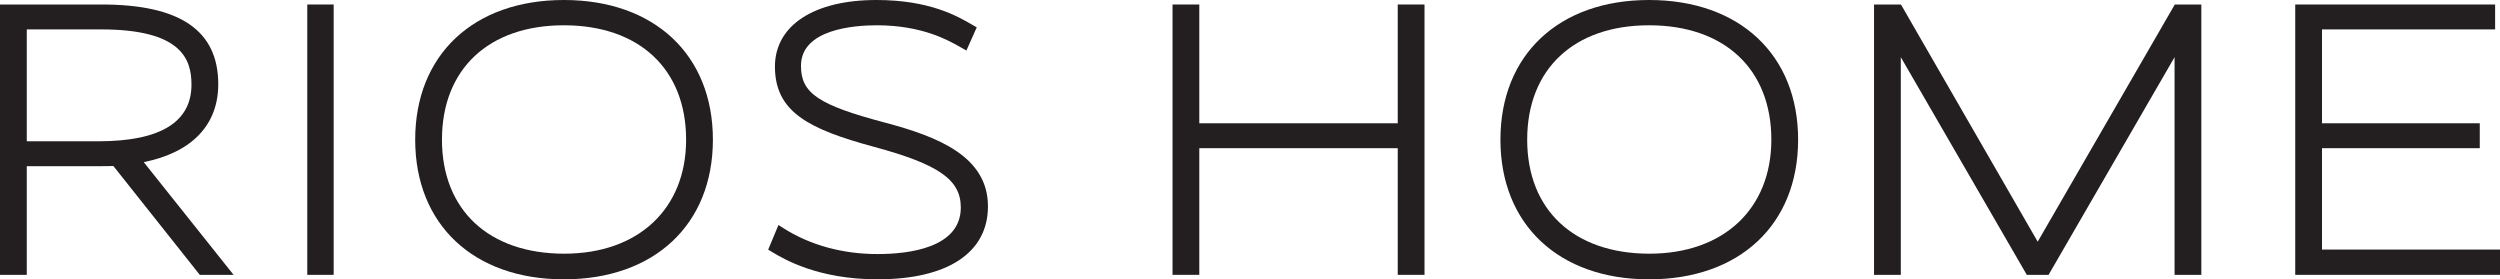
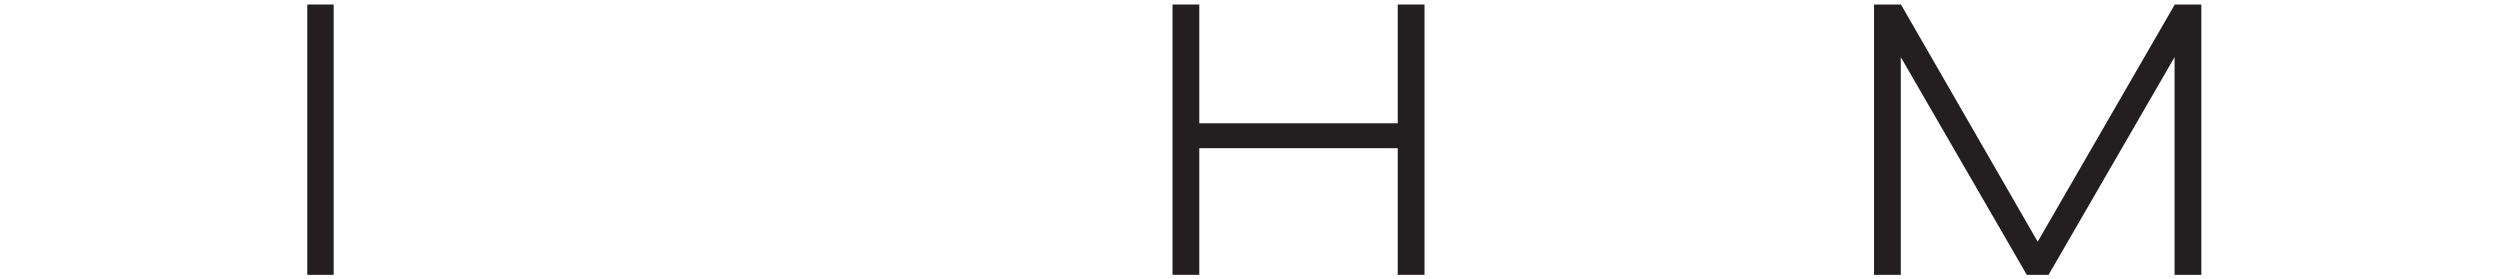
<svg xmlns="http://www.w3.org/2000/svg" id="Layer_1" viewBox="0 0 298 33.297">
  <defs>
    <style>.cls-1{fill:#231f20;stroke-width:0px;}</style>
  </defs>
-   <path class="cls-1" d="m26.016,10.038C26.016,3.645,21.476.537,12.137.537H0v32.225h3.192v-12.953h8.677c.555,0,1.111-.001,1.642-.025l10.303,12.978h4.03l-10.71-13.434c5.74-1.16,8.882-4.427,8.882-9.29ZM3.192,3.505h8.856c9.551,0,10.776,3.516,10.776,6.579,0,4.483-3.731,6.756-11.089,6.756H3.192V3.505Z" />
  <rect class="cls-1" x="36.627" y=".537" width="3.147" height="32.225" />
-   <path class="cls-1" d="m67.212,0c-10.765,0-17.721,6.535-17.721,16.649s6.956,16.648,17.721,16.648c10.792,0,17.765-6.535,17.765-16.648S78.004,0,67.212,0Zm.044,30.239c-8.989,0-14.573-5.207-14.573-13.59,0-8.41,5.567-13.635,14.529-13.635,8.989,0,14.573,5.225,14.573,13.635,0,8.256-5.703,13.59-14.529,13.59Z" />
-   <path class="cls-1" d="m105.539,14.629c-7.994-2.117-10.063-3.51-10.063-6.78,0-4.364,6.319-4.835,9.035-4.835,5.404,0,8.518,1.777,10.014,2.631l.669.382,1.233-2.766-.551-.319c-1.776-1.028-5.081-2.942-11.41-2.942-7.459,0-12.093,3.042-12.093,7.939,0,5.384,3.98,7.446,11.819,9.566,7.727,2.091,10.335,3.915,10.335,7.228,0,4.83-6.22,5.551-9.928,5.551-4.125,0-7.965-1.044-11.105-3.019l-.703-.442-1.223,2.935.521.312c1.329.798,5.377,3.226,12.511,3.226,8.366,0,13.165-3.17,13.165-8.697,0-5.917-5.876-8.288-12.226-9.97Z" />
  <polygon class="cls-1" points="166.609 14.695 142.957 14.695 142.957 .537 139.765 .537 139.765 32.761 142.957 32.761 142.957 17.664 166.609 17.664 166.609 32.761 169.802 32.761 169.802 .537 166.609 .537 166.609 14.695" />
-   <path class="cls-1" d="m196.571,0c-10.764,0-17.72,6.535-17.72,16.649s6.956,16.648,17.72,16.648c10.792,0,17.765-6.535,17.765-16.648S207.363,0,196.571,0Zm.044,30.239c-8.989,0-14.574-5.207-14.574-13.59,0-8.41,5.568-13.635,14.529-13.635,8.989,0,14.574,5.225,14.574,13.635,0,8.256-5.704,13.59-14.529,13.59Z" />
  <polygon class="cls-1" points="242.893 28.81 226.593 .537 223.385 .537 223.385 32.761 226.576 32.761 226.576 6.815 241.594 32.761 244.19 32.761 259.208 6.815 259.208 32.761 262.399 32.761 262.399 .537 259.236 .537 242.893 28.81" />
-   <polygon class="cls-1" points="276.783 29.747 276.783 17.664 295.588 17.664 295.588 14.695 276.783 14.695 276.783 3.505 297.419 3.505 297.419 .537 273.592 .537 273.592 32.761 298 32.761 298 29.747 276.783 29.747" />
</svg>